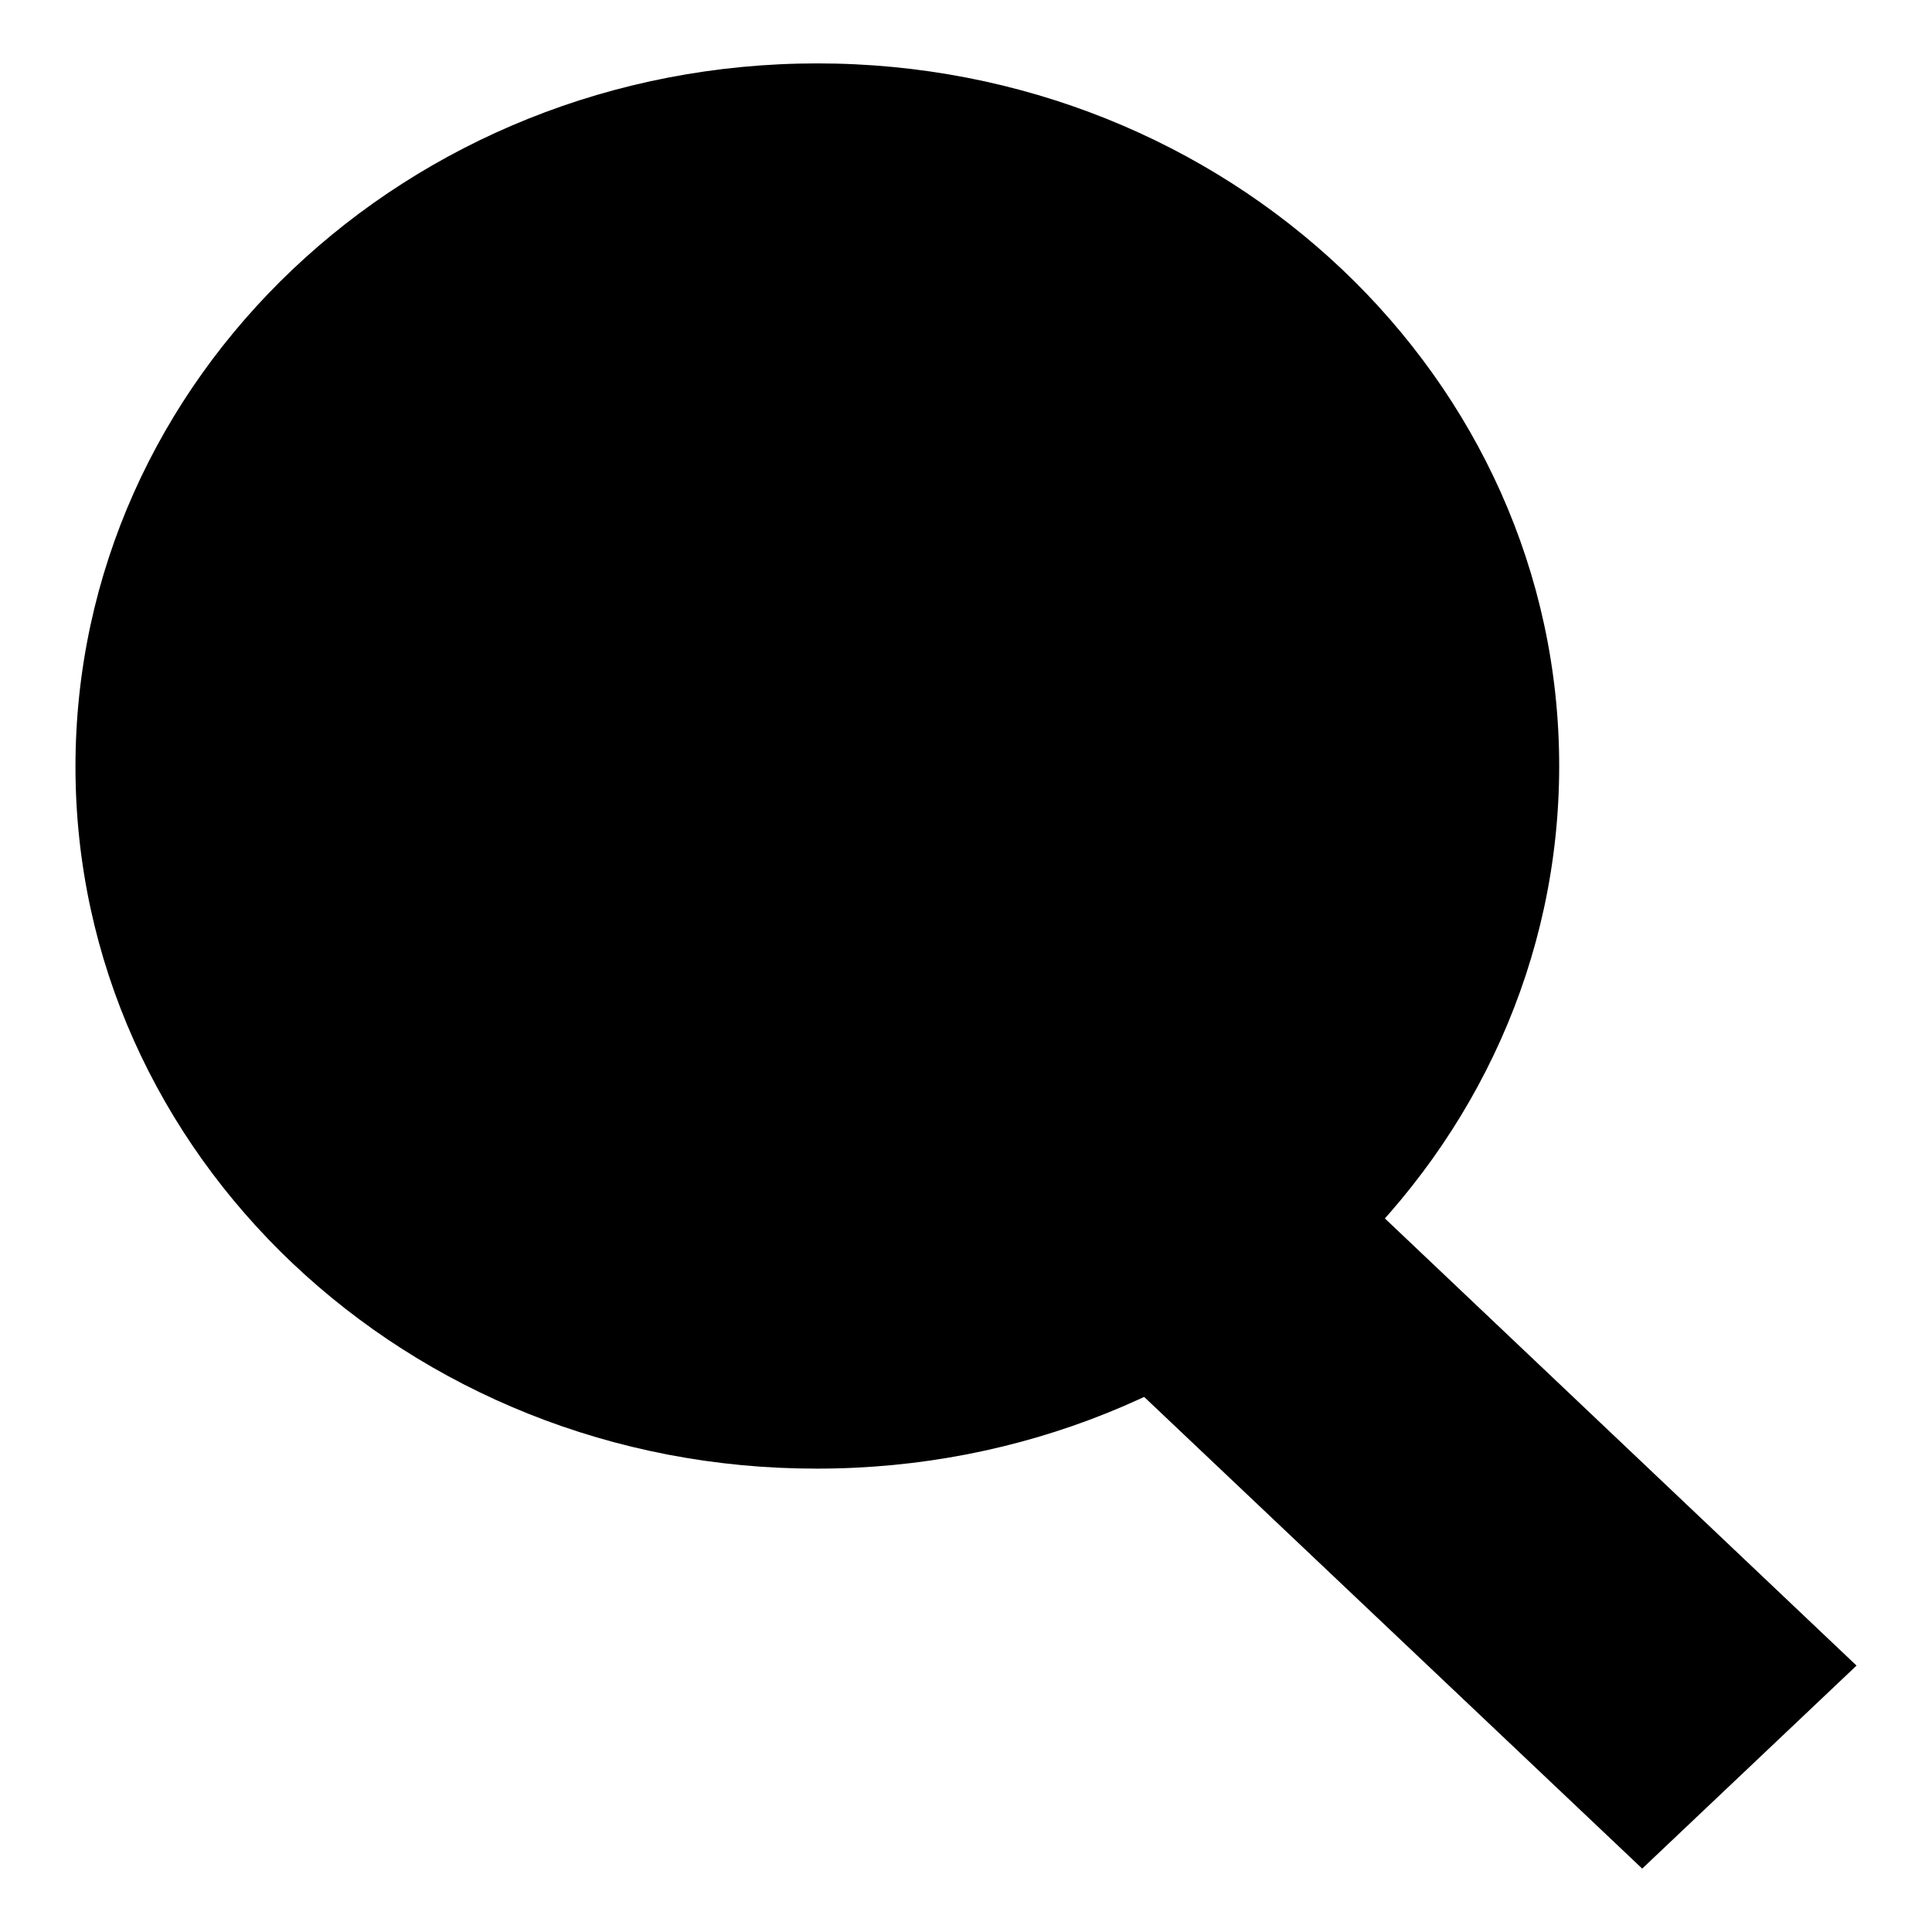
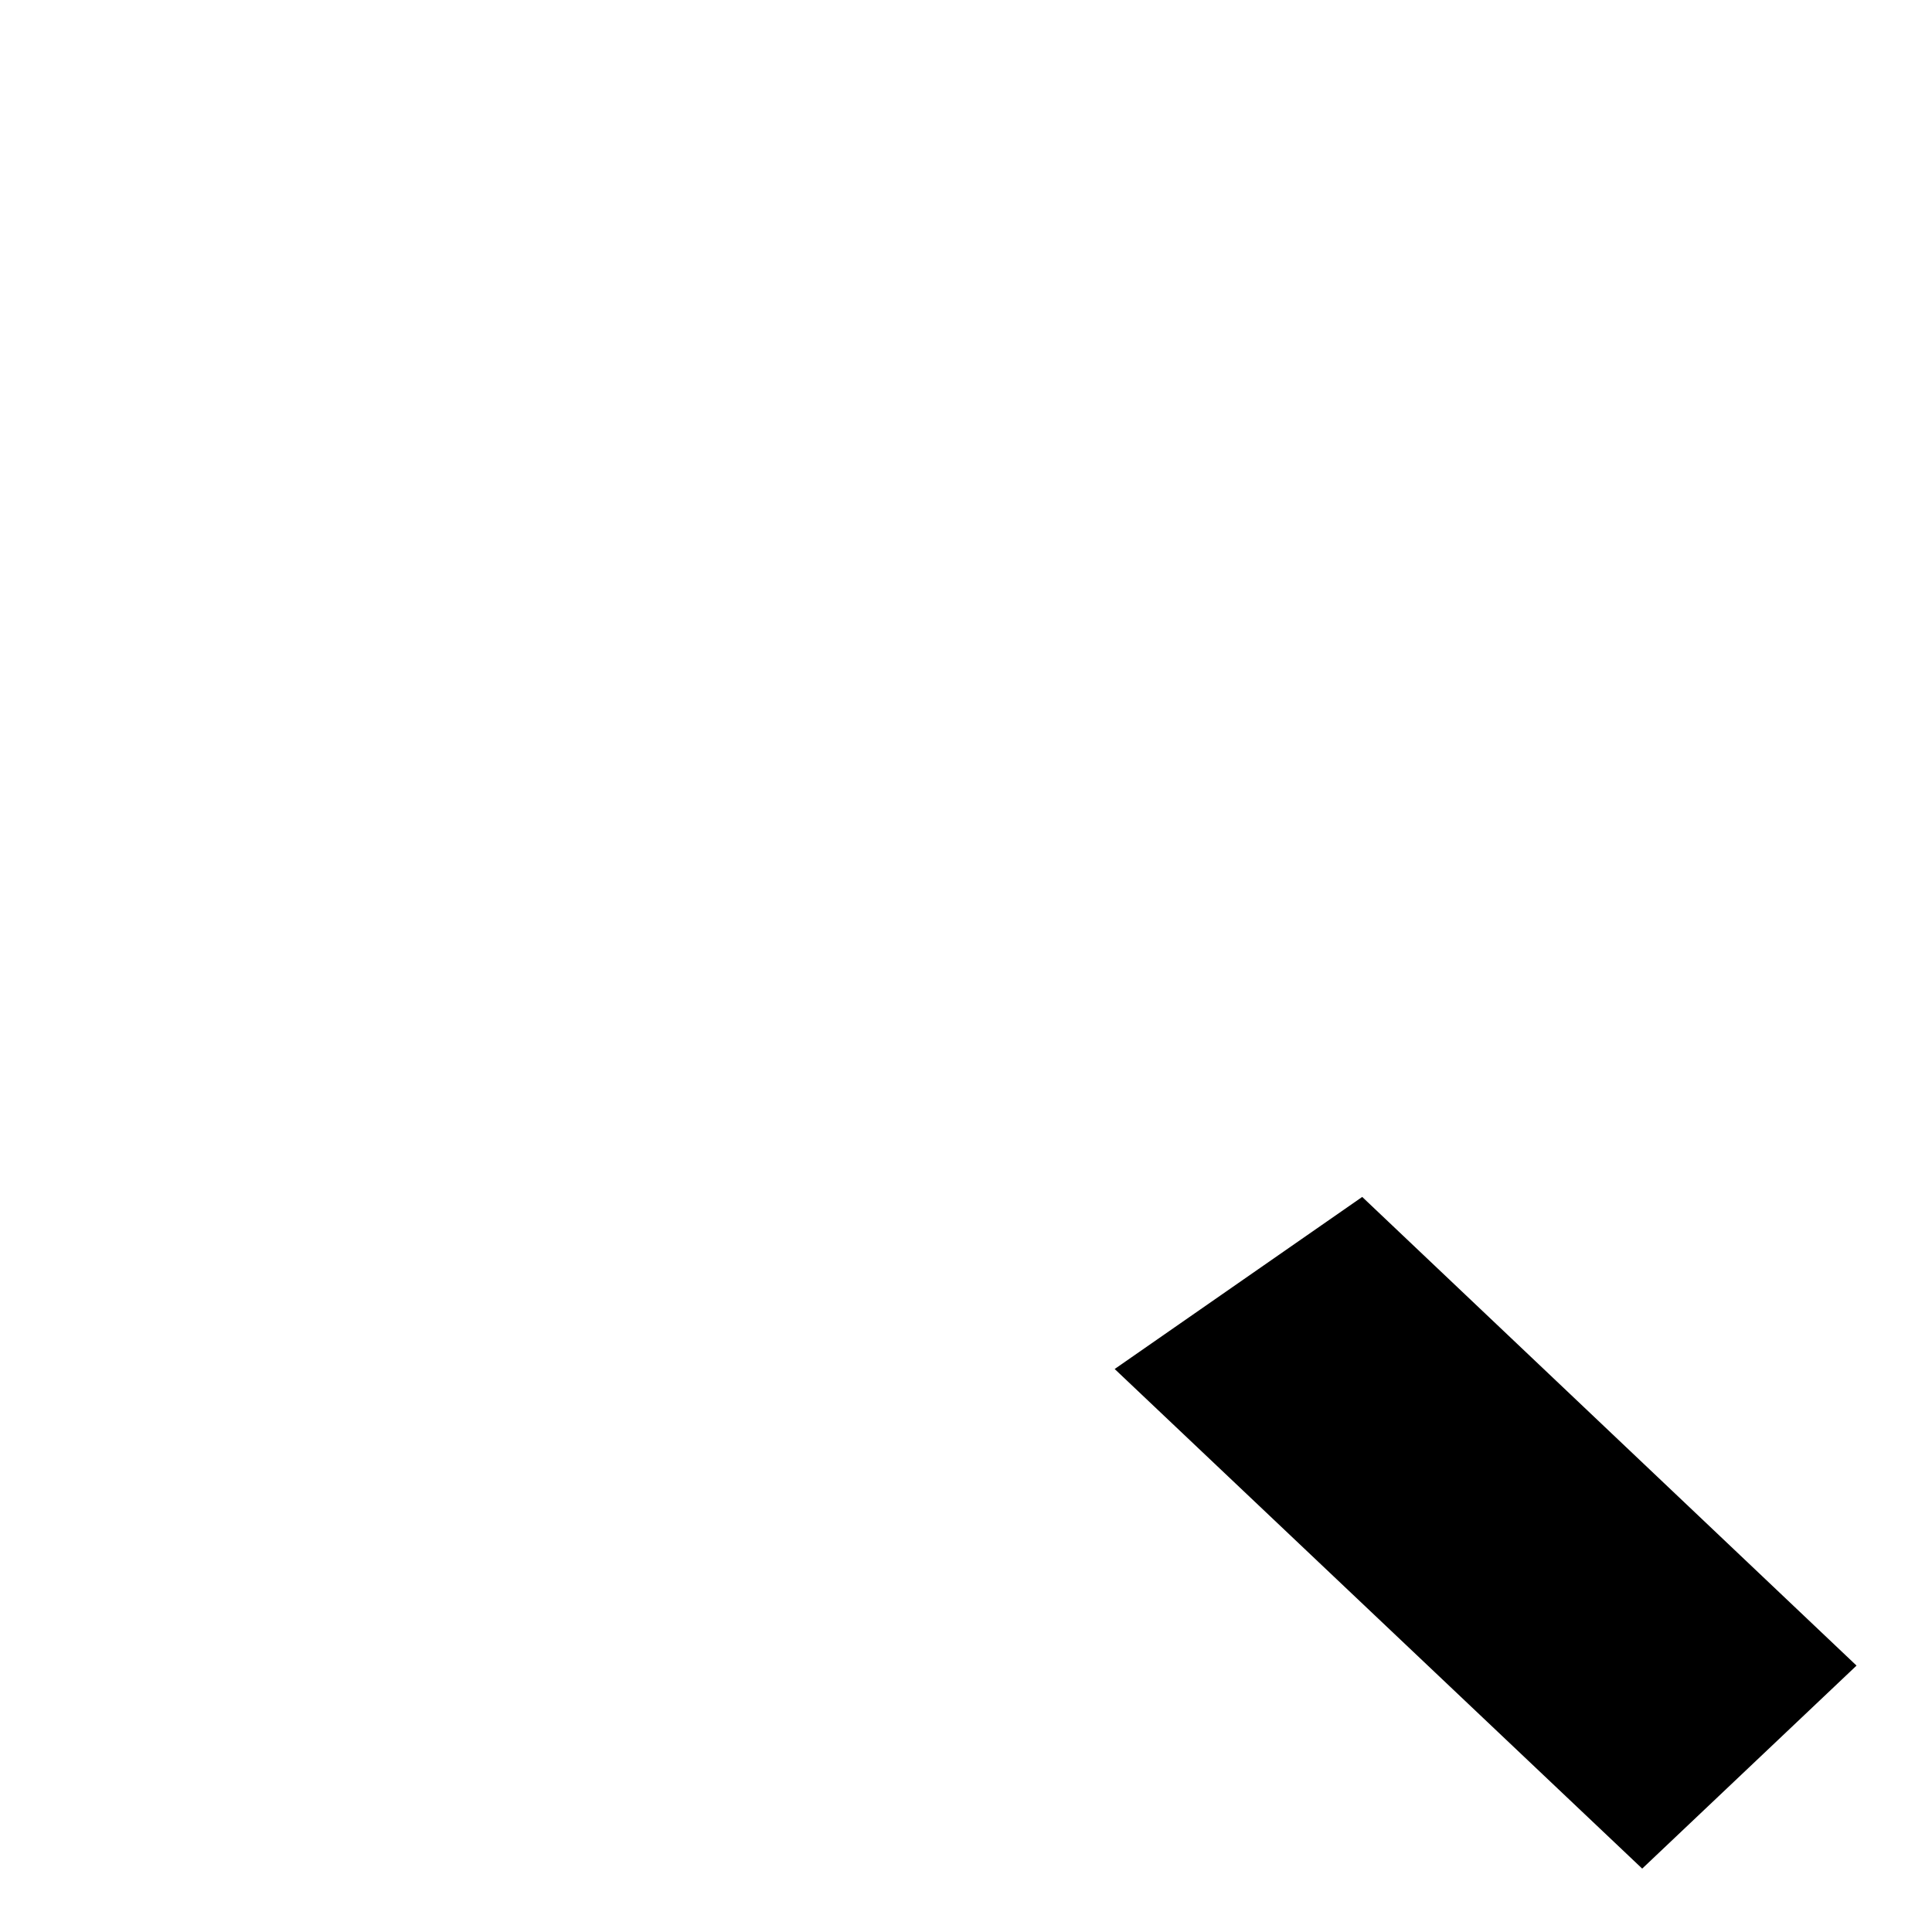
<svg xmlns="http://www.w3.org/2000/svg" version="1.1" x="0px" y="0px" viewBox="0 0 256 256" enable-background="new 0 0 256 256" xml:space="preserve">
  <g>
    <g>
-       <path fill="#000000" d="M108.3,8.4c54.3,0,98.3,41.7,98.3,93.1c0,51.4-44,93.1-98.3,93.1C54,194.7,10,153,10,101.6C10,50.1,54,8.4,108.3,8.4z M108.3,35.3c38.6,0,69.9,29.6,69.9,66.2s-31.3,66.2-69.9,66.2c-38.6,0-69.9-29.6-69.9-66.2C38.4,65,69.7,35.3,108.3,35.3z" />
      <path fill="#000000" d="M180.5,158.6l65.5,62.1l-28.4,26.9l-69.9-66.2L180.5,158.6z" />
    </g>
  </g>
</svg>